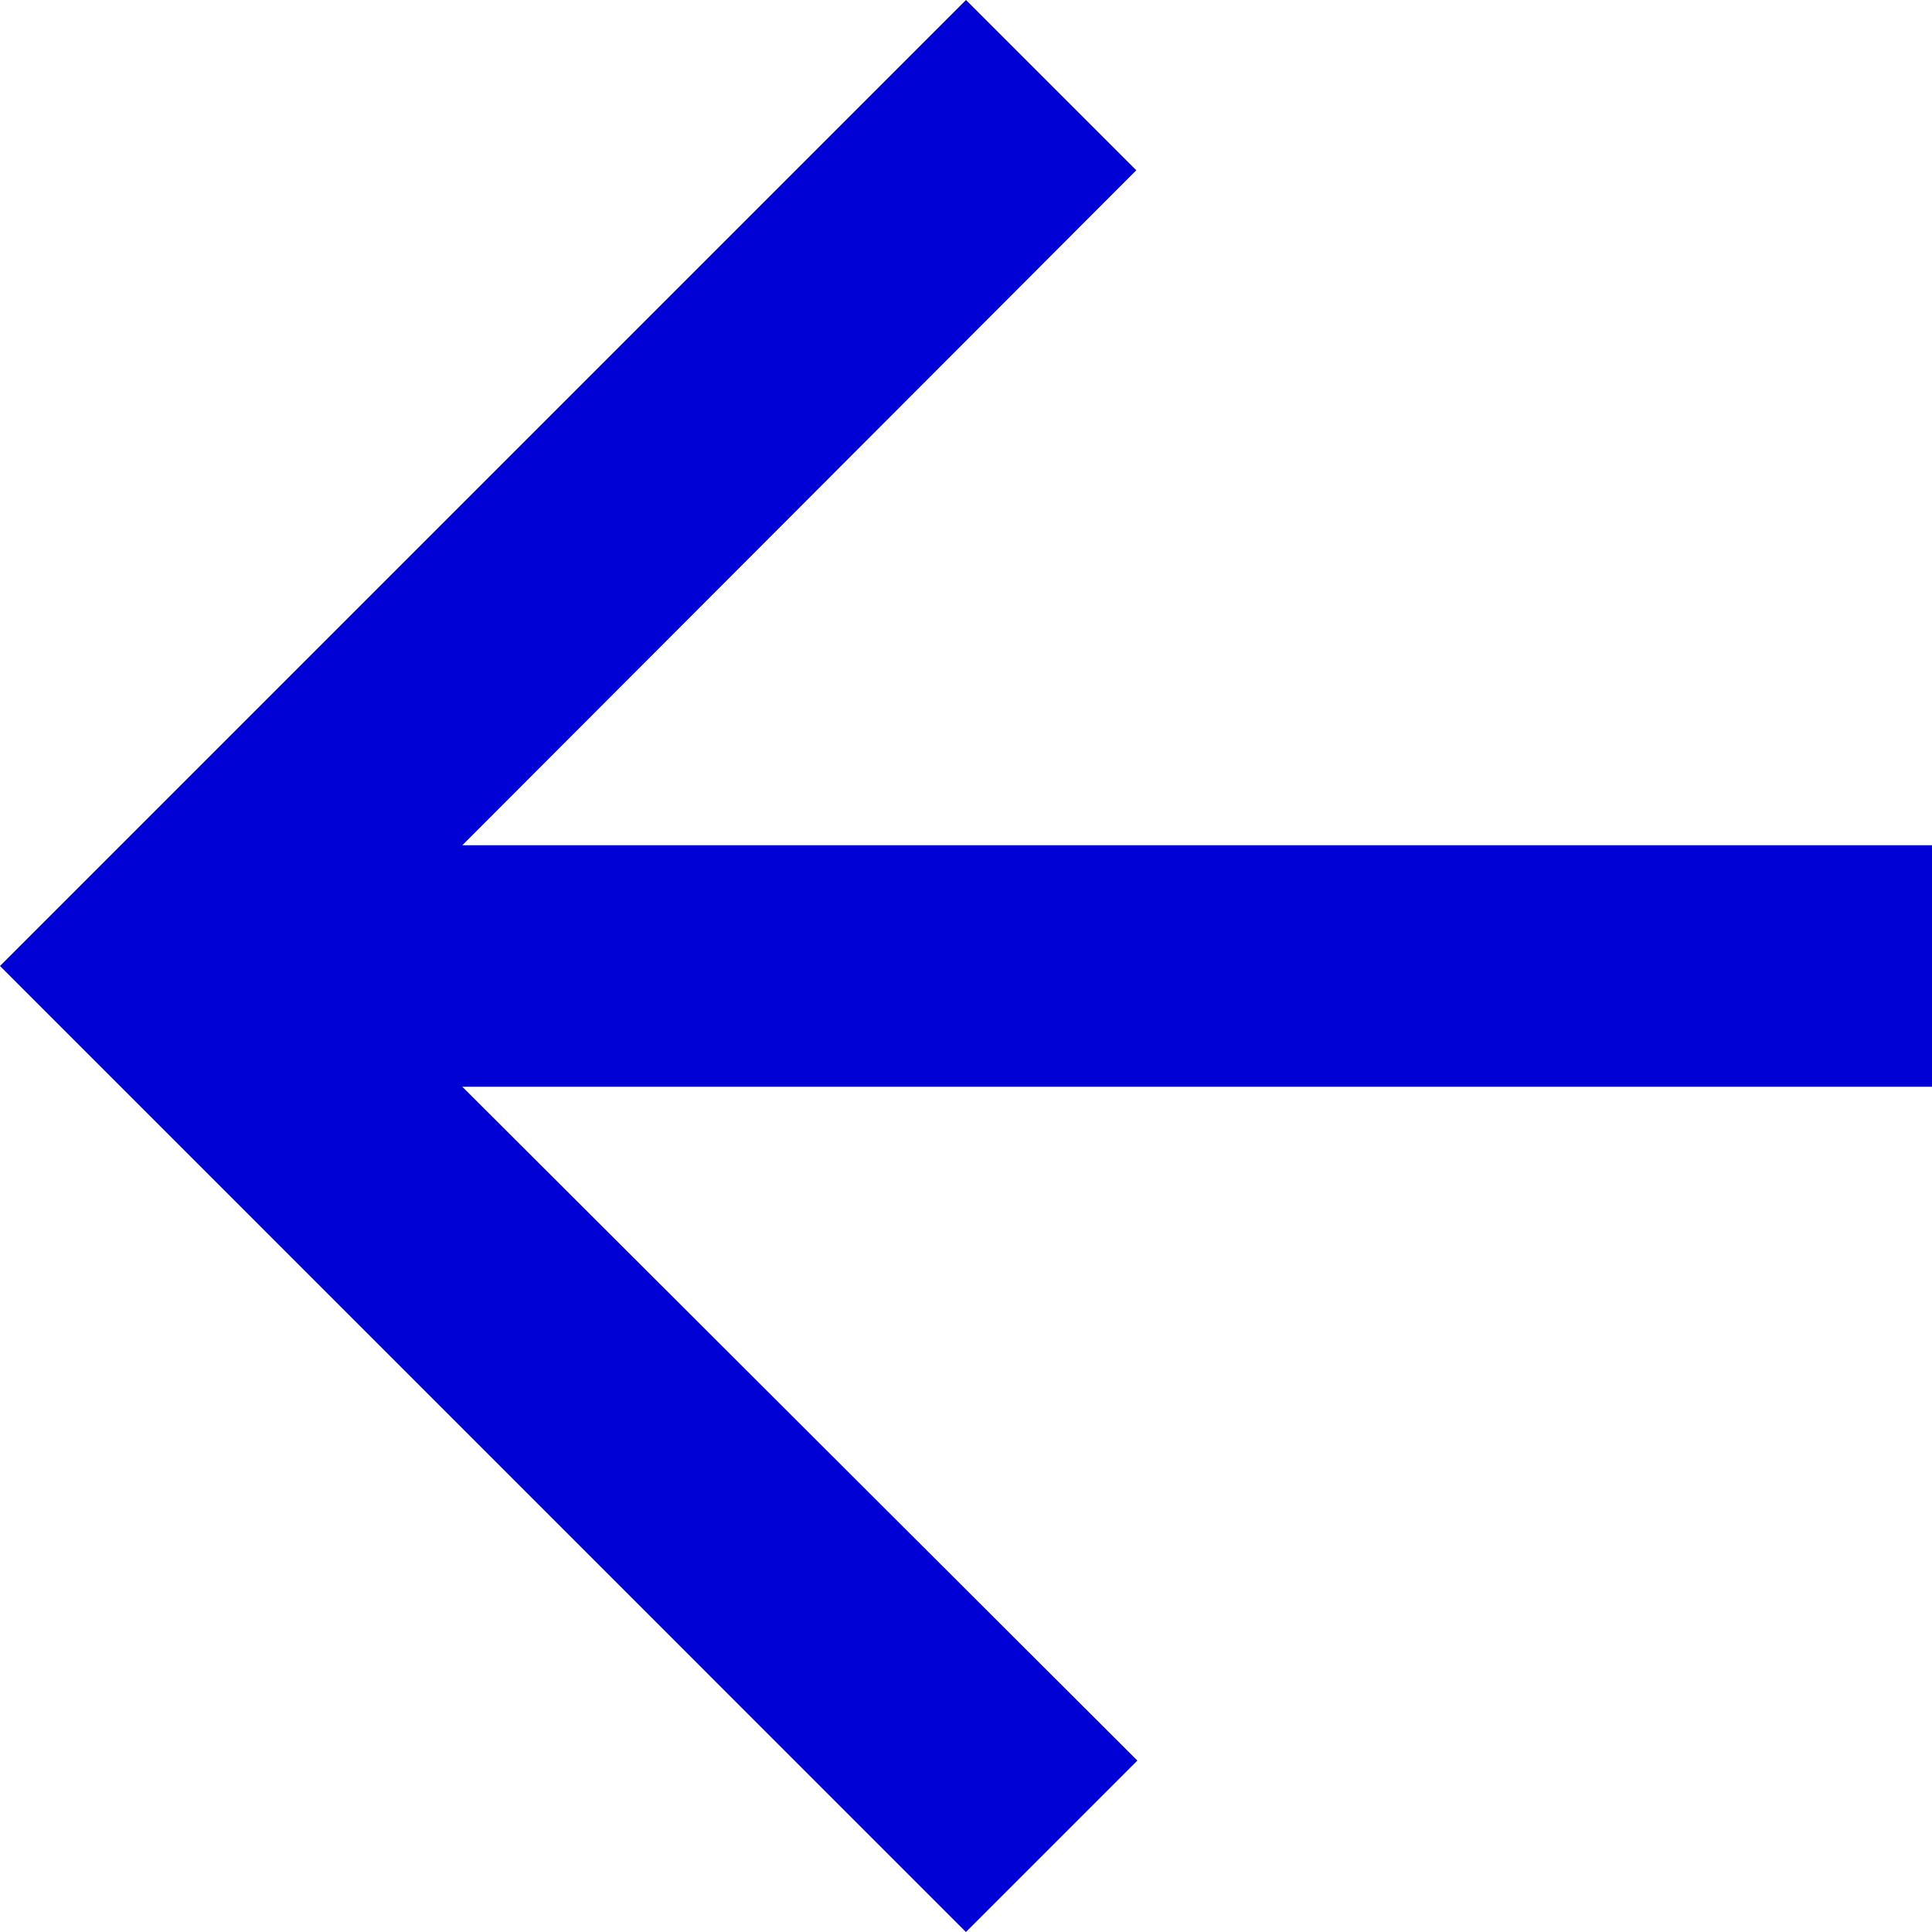
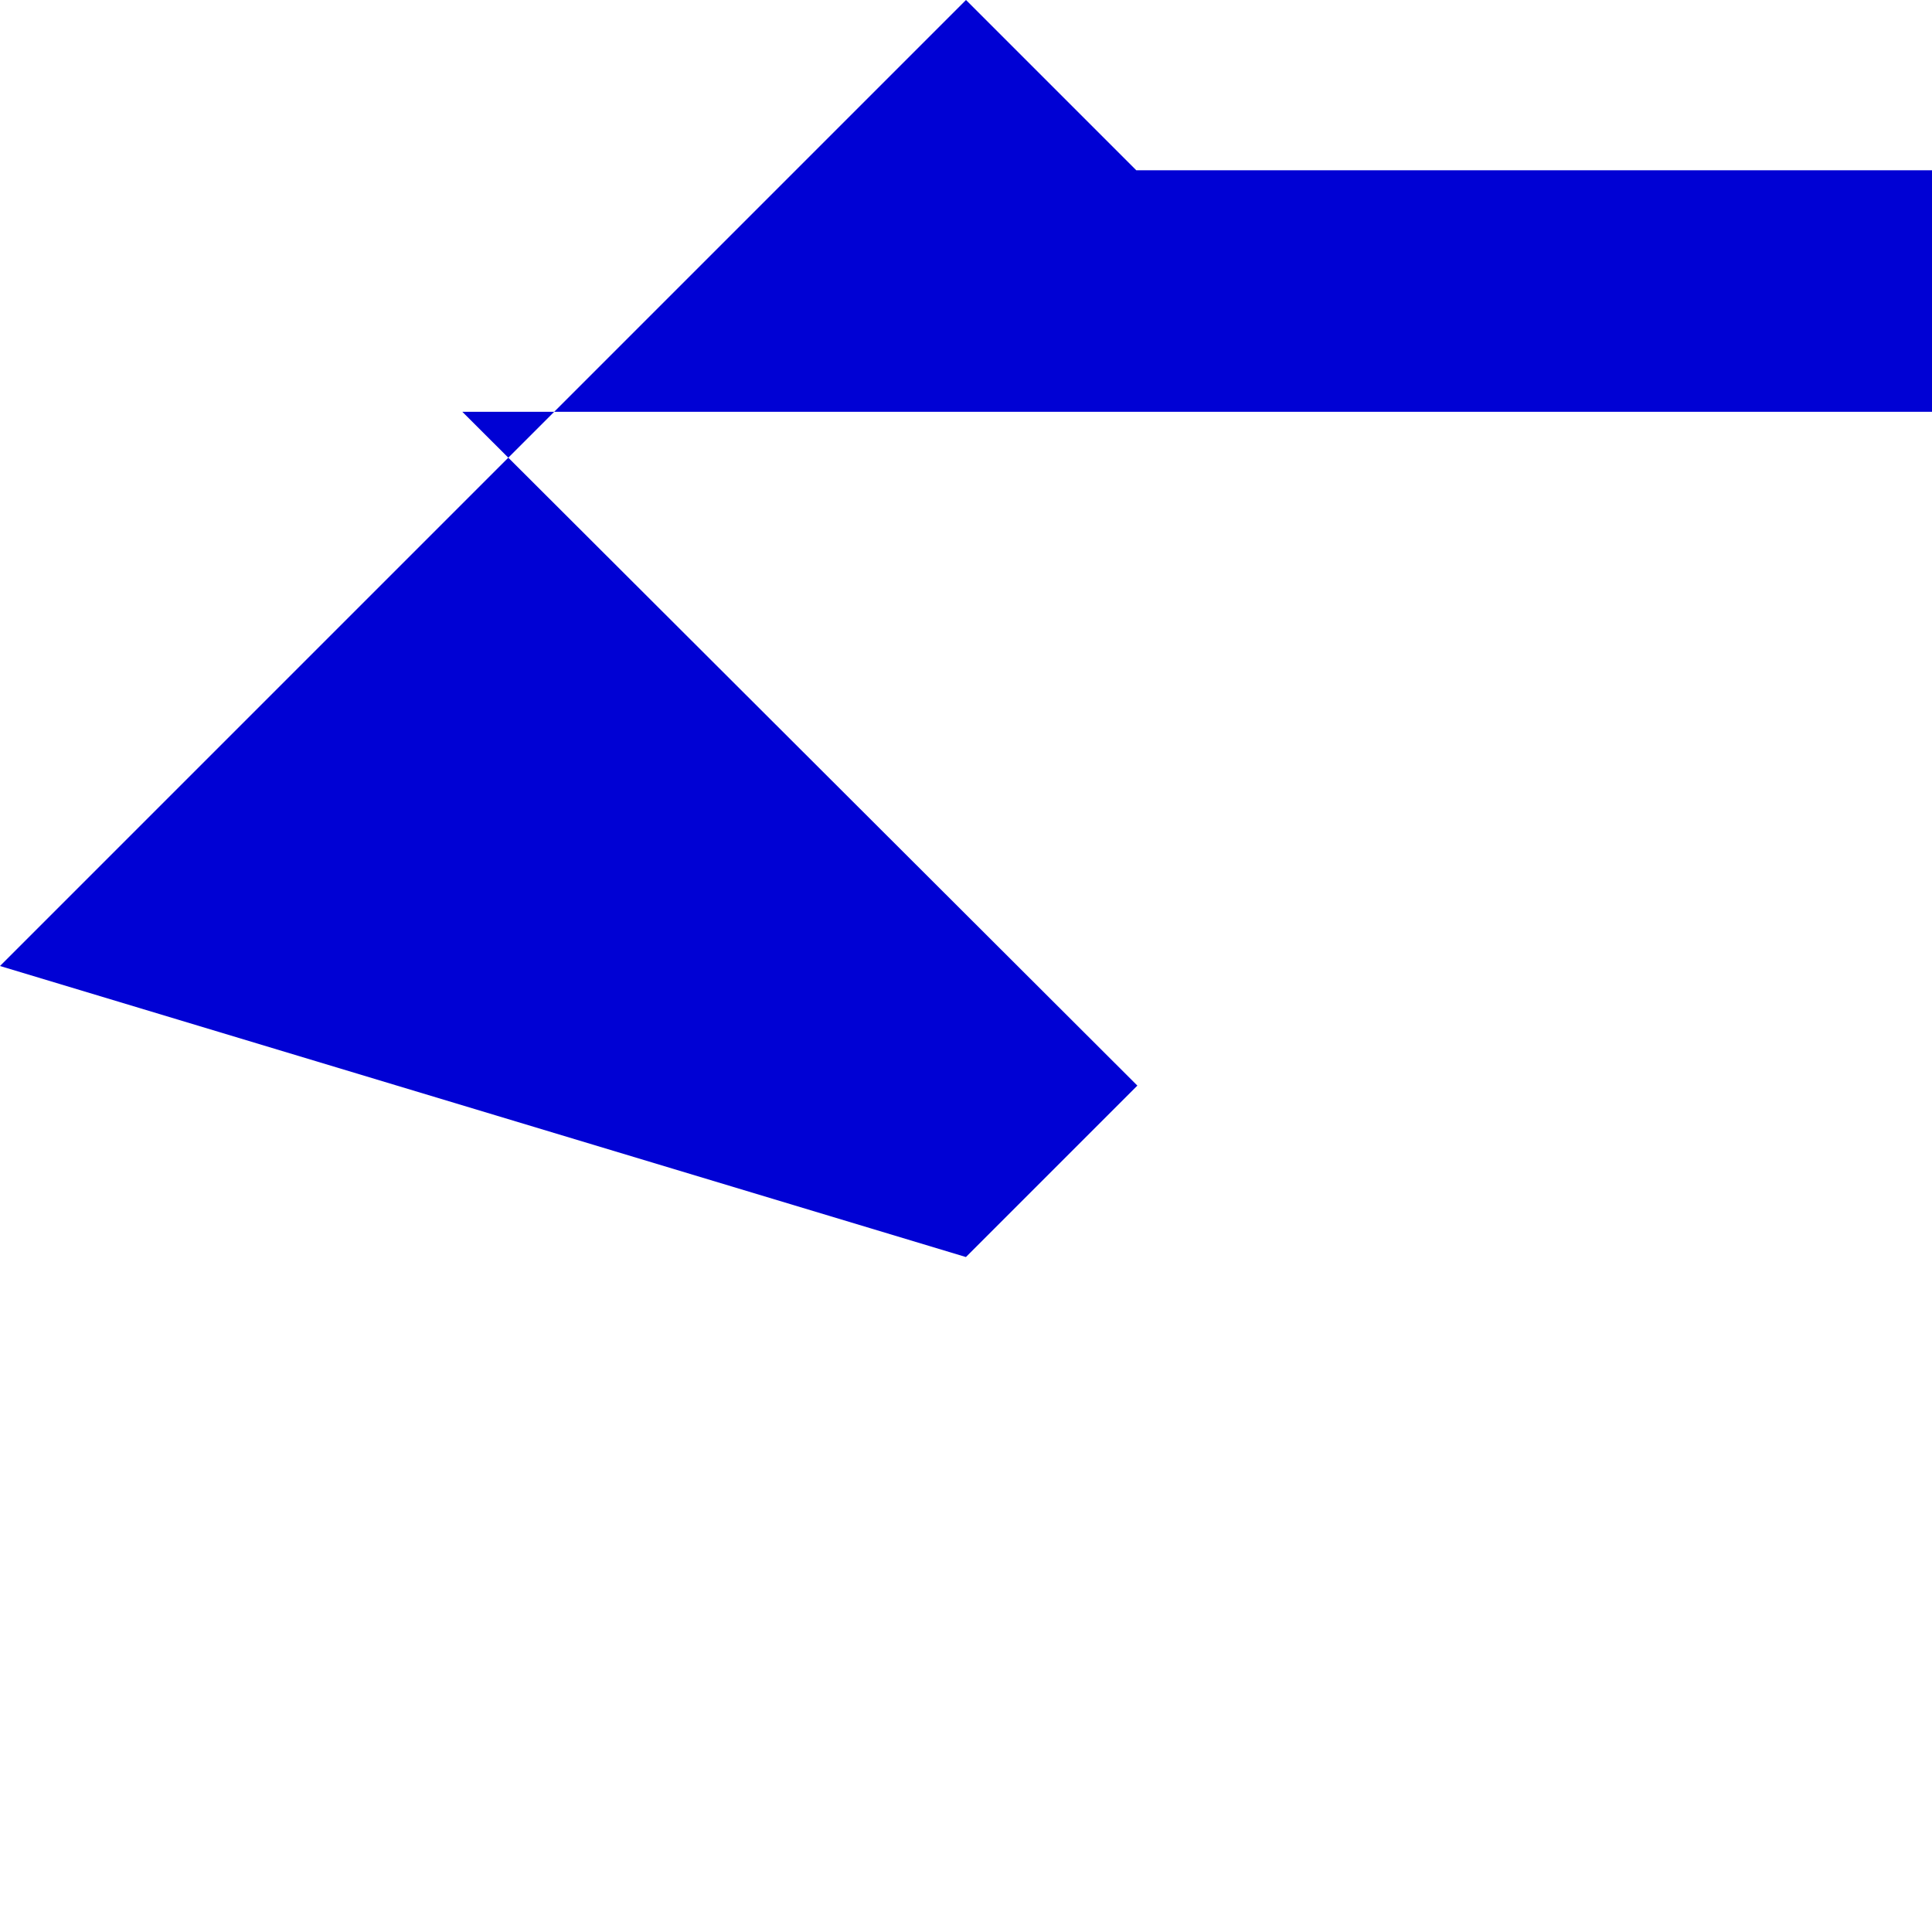
<svg xmlns="http://www.w3.org/2000/svg" width="26.686" height="26.686" viewBox="0 0 26.686 26.686">
-   <path id="Path_291" data-name="Path 291" d="M0,13.343l2.352-2.352L11.675,20.3V0h3.336V20.3l9.307-9.324,2.368,2.368L13.343,26.686Z" transform="translate(26.686) rotate(90)" fill="#0001d4" />
+   <path id="Path_291" data-name="Path 291" d="M0,13.343l2.352-2.352V0h3.336V20.3l9.307-9.324,2.368,2.368L13.343,26.686Z" transform="translate(26.686) rotate(90)" fill="#0001d4" />
</svg>